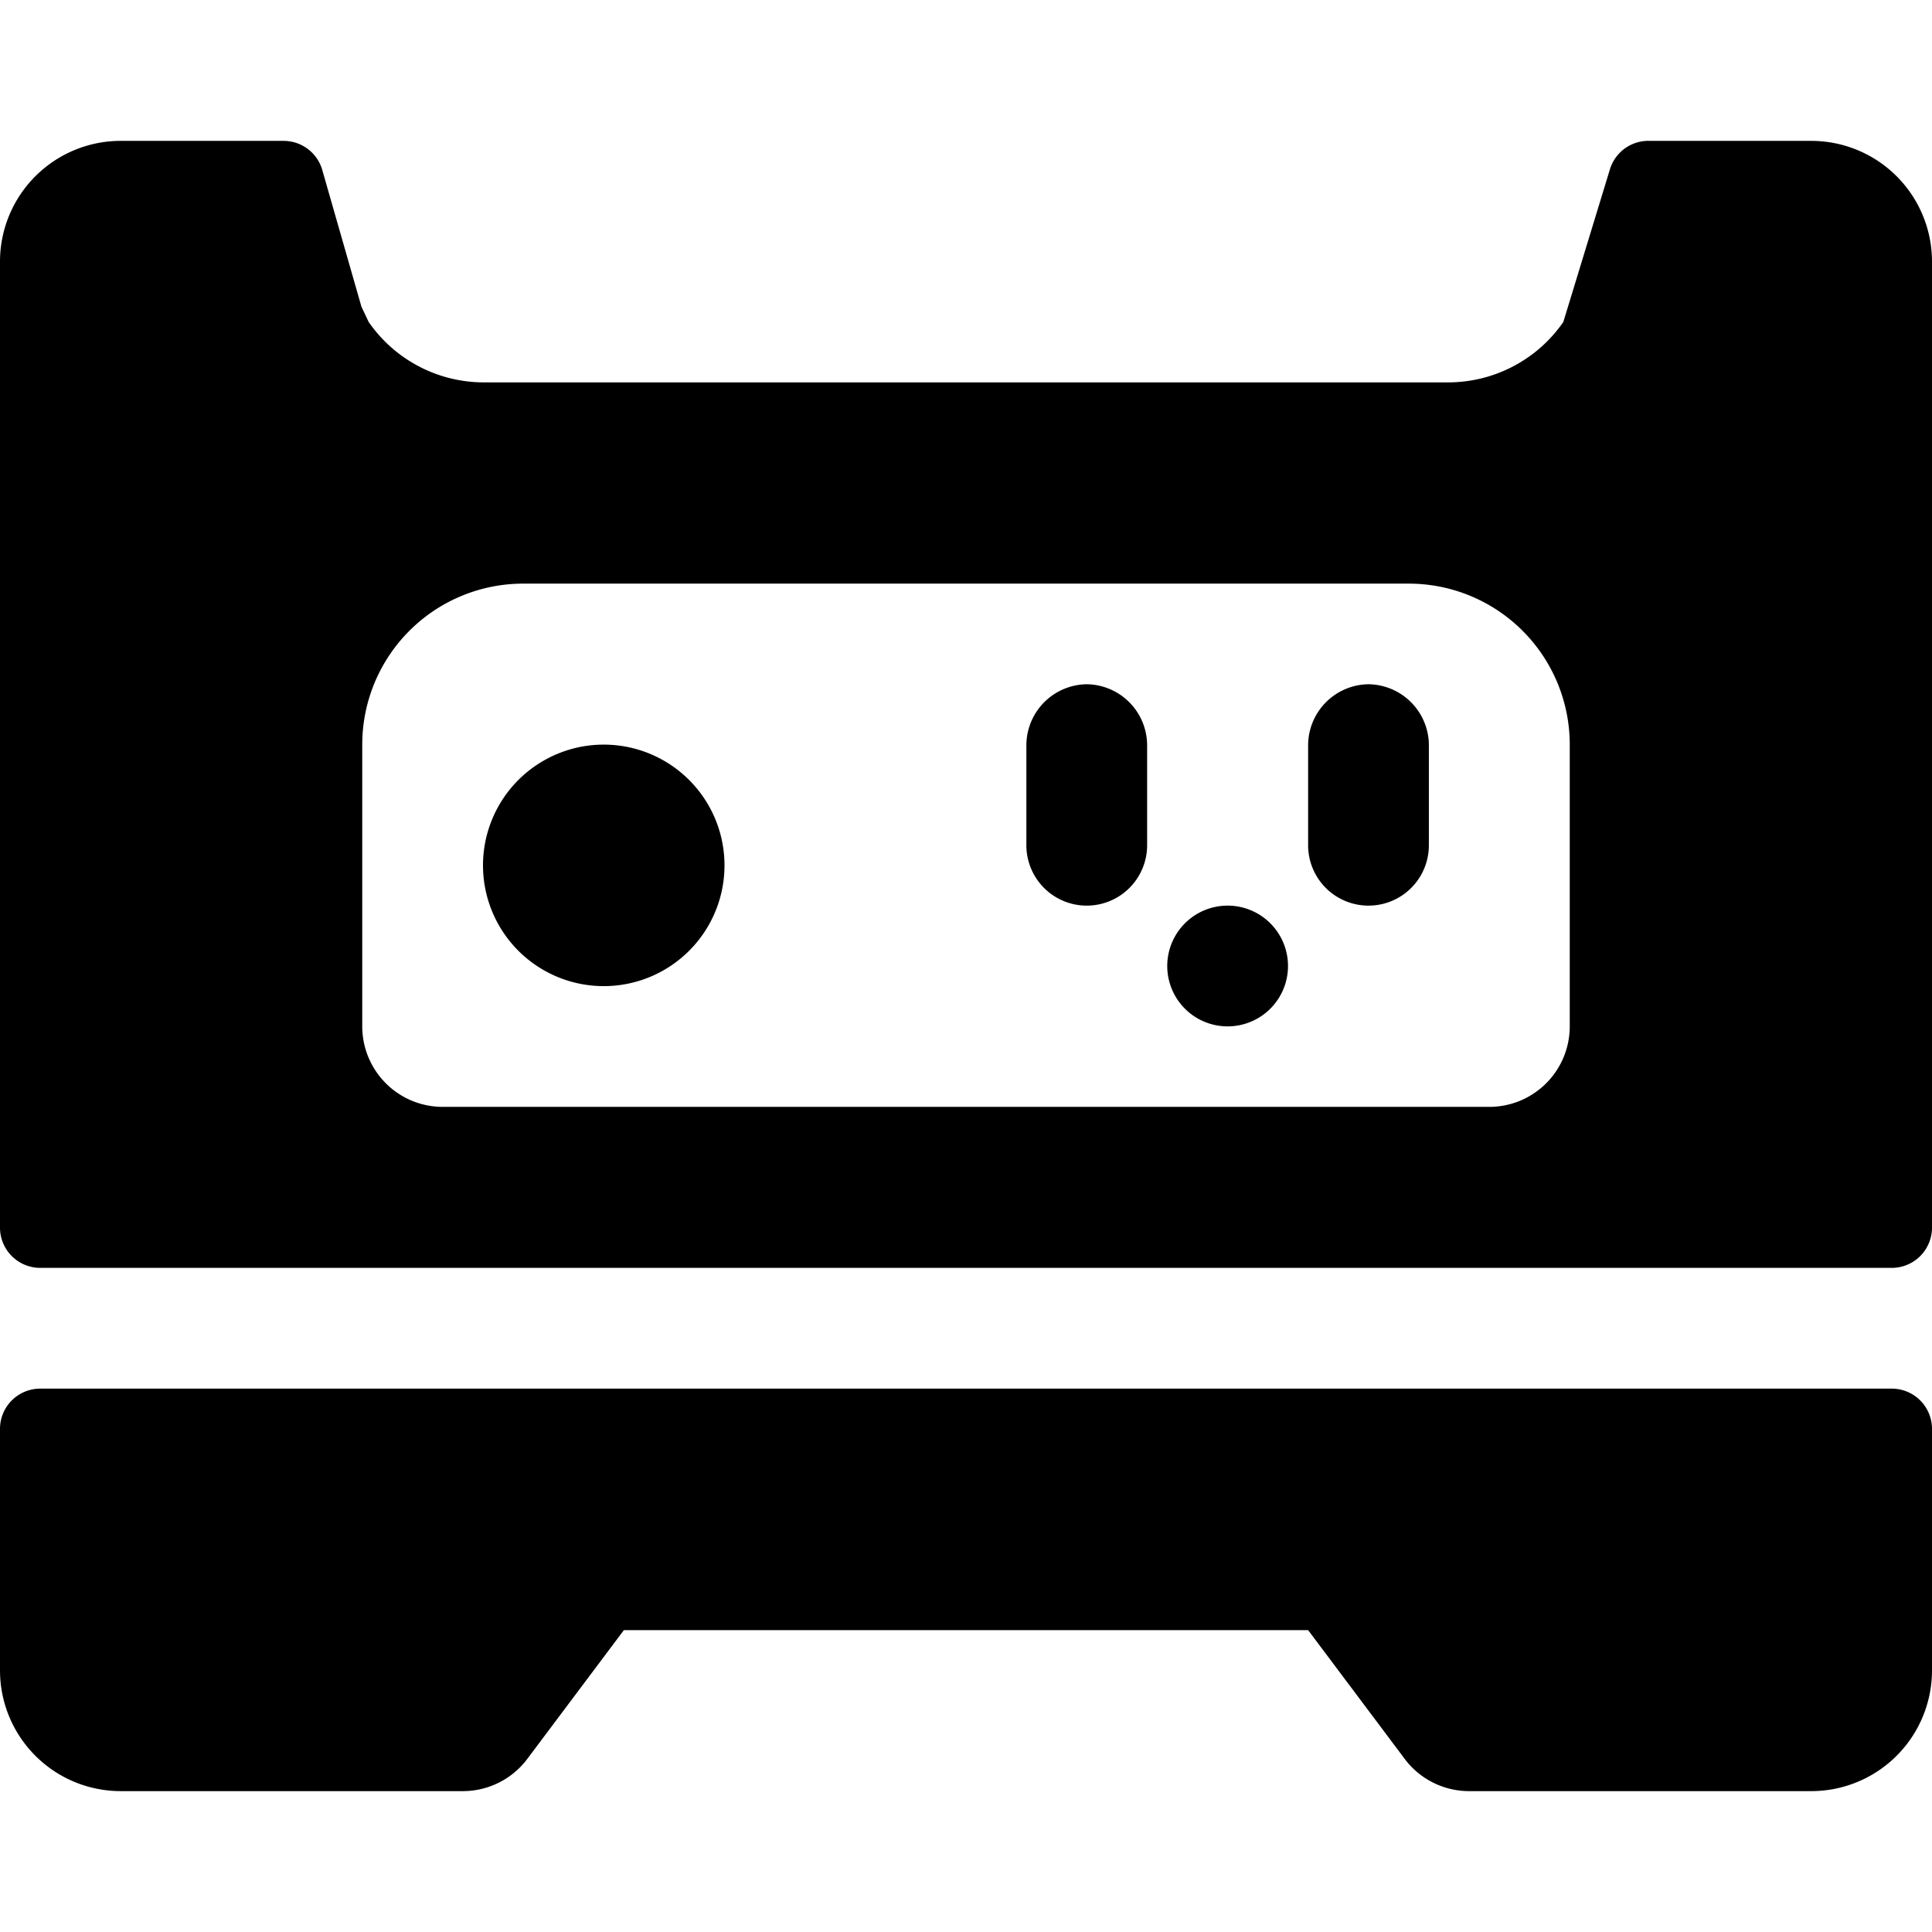
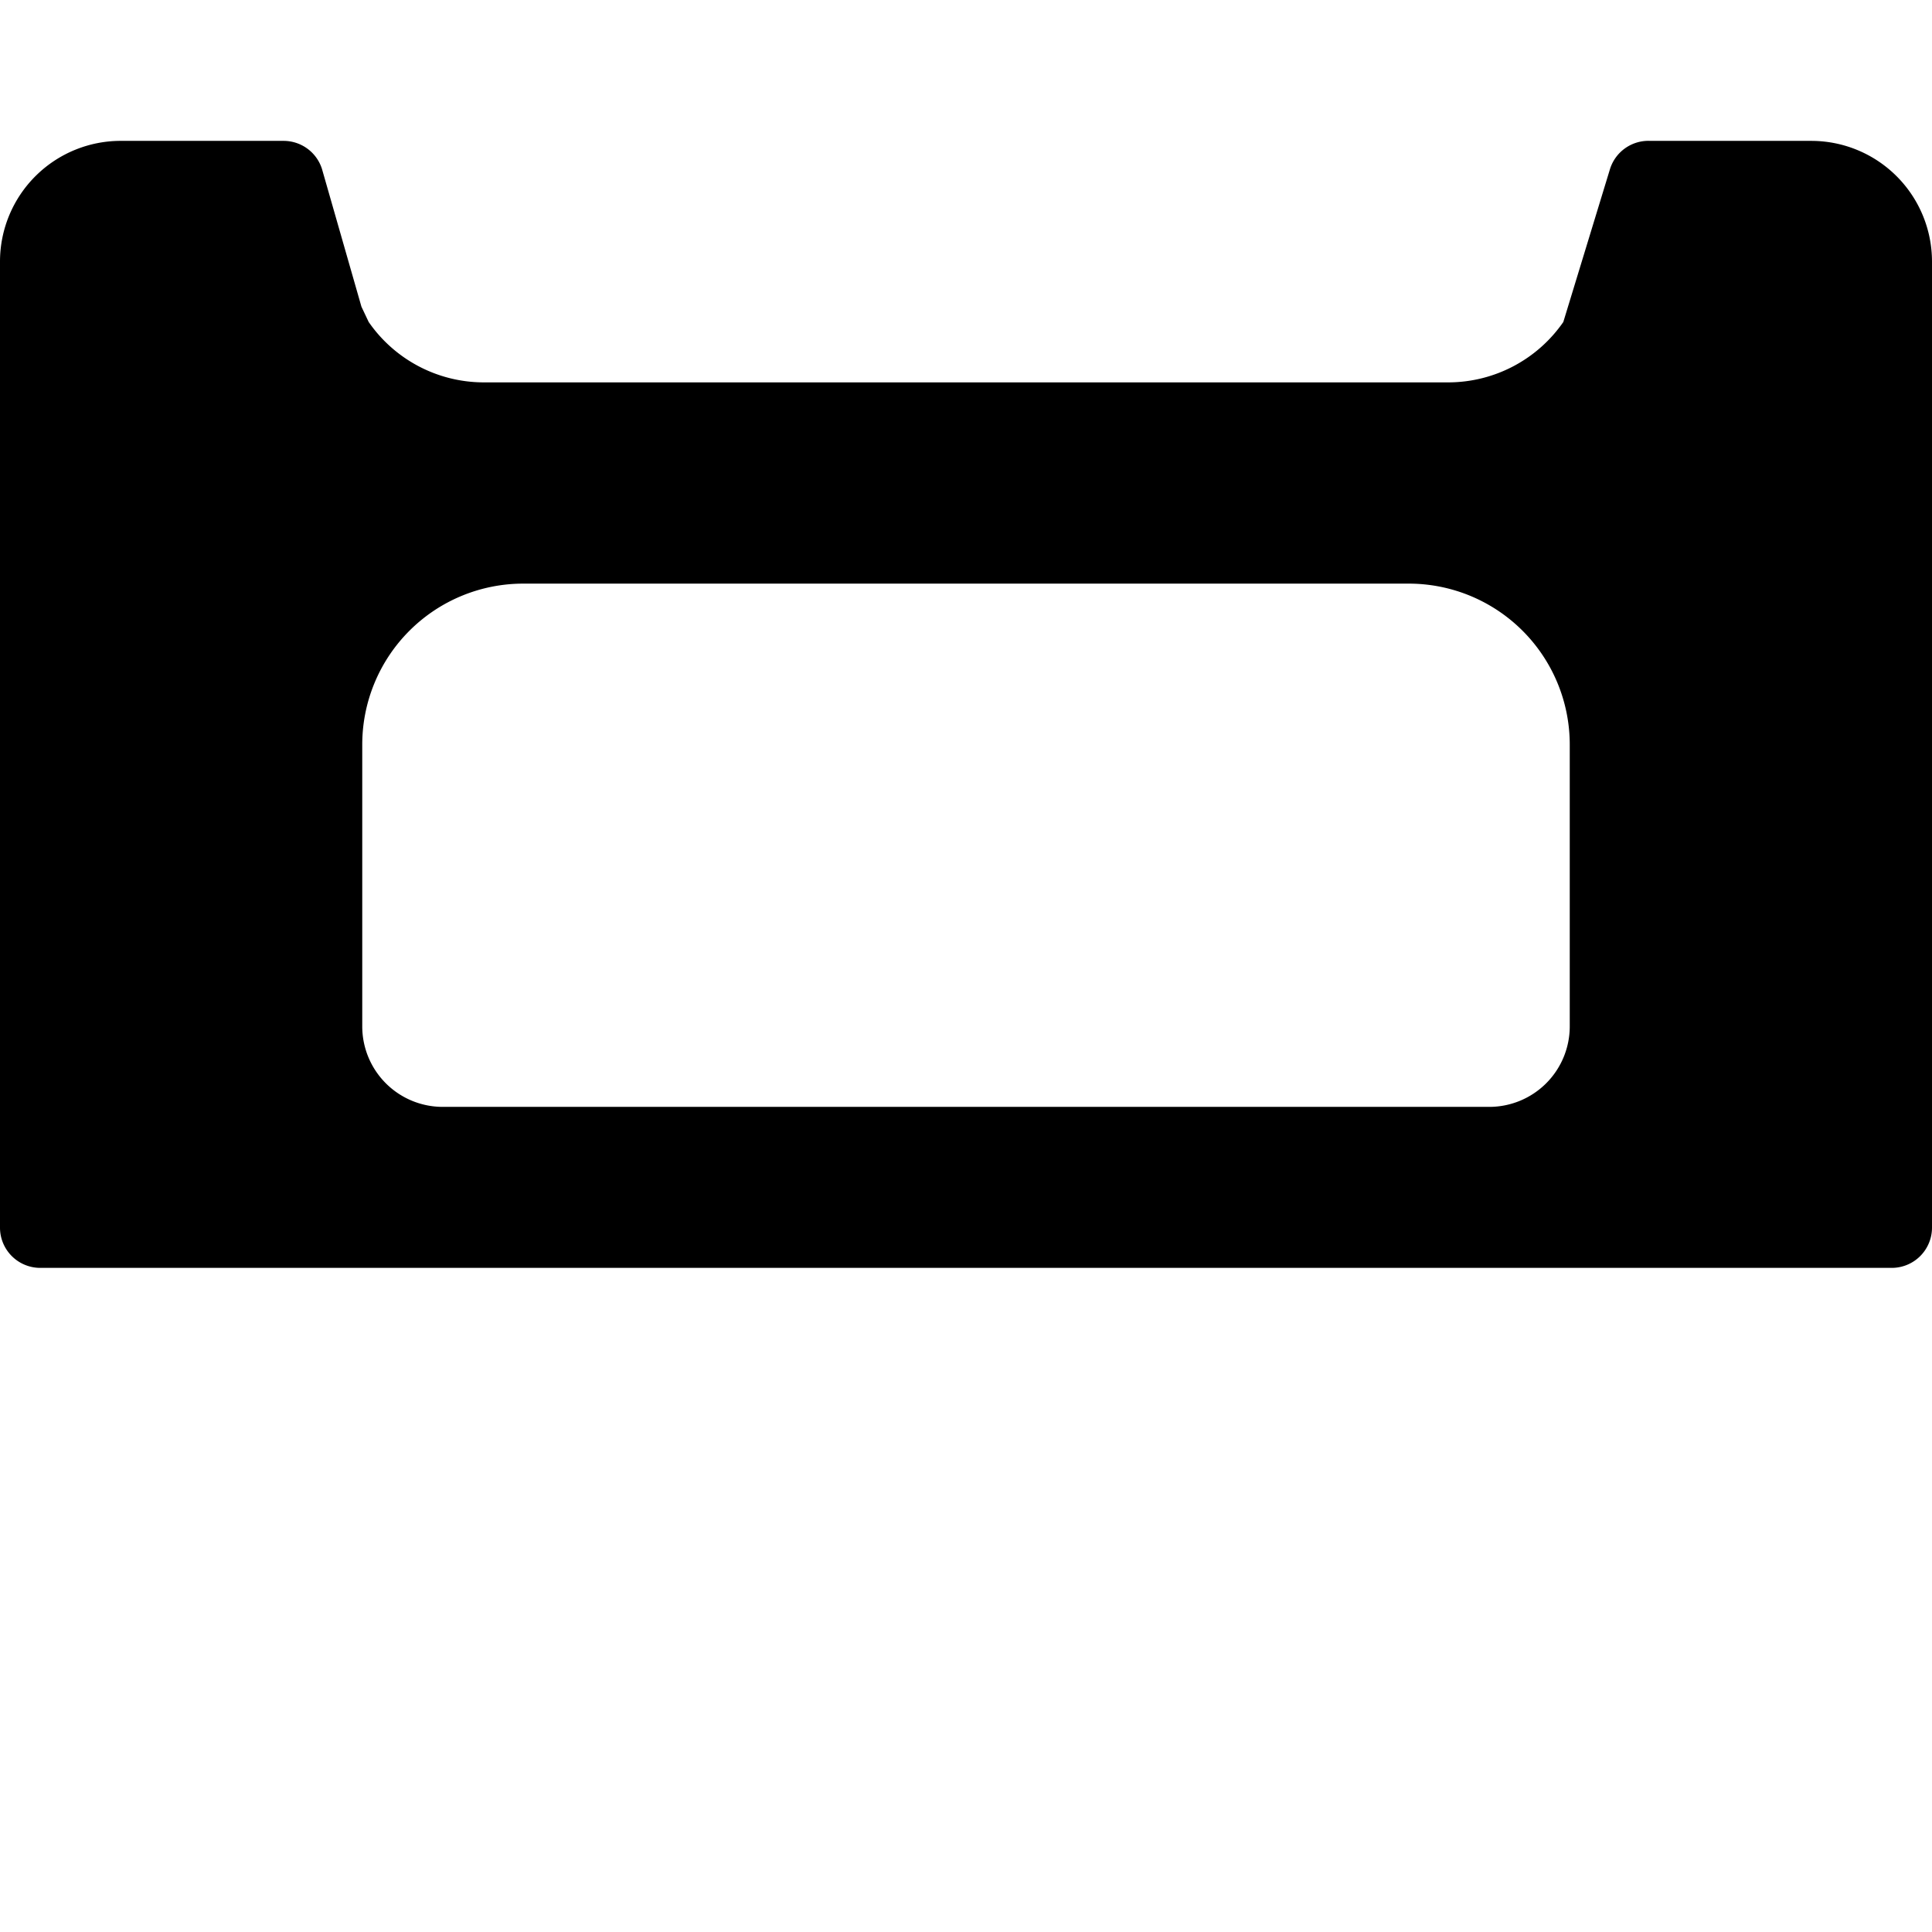
<svg xmlns="http://www.w3.org/2000/svg" viewBox="0 0 24 24">
  <g>
-     <path d="M23.5 17.25H0.5a0.5 0.5 0 0 0 -0.5 0.5v3a1.5 1.5 0 0 0 1.5 1.5h4.25a1 1 0 0 0 0.8 -0.4l1.2 -1.6h8.5l1.2 1.6a1 1 0 0 0 0.8 0.4h4.25a1.5 1.5 0 0 0 1.5 -1.5v-3a0.5 0.5 0 0 0 -0.5 -0.5Z" fill="#000000" stroke-width="1" />
-     <path d="M6 10.75a1.5 1.5 0 1 0 3 0 1.5 1.5 0 1 0 -3 0" fill="#000000" stroke-width="1" />
-     <path d="M13.5 8.5a0.76 0.76 0 0 0 -0.75 0.75v1.25a0.75 0.75 0 0 0 1.5 0V9.25a0.76 0.76 0 0 0 -0.75 -0.75Z" fill="#000000" stroke-width="1" />
-     <path d="M17 8.5a0.76 0.76 0 0 0 -0.75 0.75v1.25a0.75 0.75 0 0 0 1.5 0V9.25A0.76 0.76 0 0 0 17 8.5Z" fill="#000000" stroke-width="1" />
-     <path d="M14.5 12a0.75 0.75 0 1 0 1.5 0 0.75 0.75 0 1 0 -1.5 0" fill="#000000" stroke-width="1" />
    <path d="M22.5 1.75h-2a0.5 0.5 0 0 0 -0.5 0.35L19.42 4a1.74 1.74 0 0 1 -1.42 0.75H6A1.74 1.74 0 0 1 4.58 4l-0.09 -0.19L4 2.1a0.5 0.5 0 0 0 -0.48 -0.35h-2A1.5 1.5 0 0 0 0 3.25v12a0.5 0.5 0 0 0 0.5 0.5h23a0.5 0.5 0 0 0 0.5 -0.5v-12a1.5 1.5 0 0 0 -1.5 -1.5Zm-3 11a1 1 0 0 1 -1 1h-13a1 1 0 0 1 -1 -1v-3.5a2 2 0 0 1 2 -2h11a2 2 0 0 1 2 2Z" fill="#000000" stroke-width="1" />
  </g>
</svg>